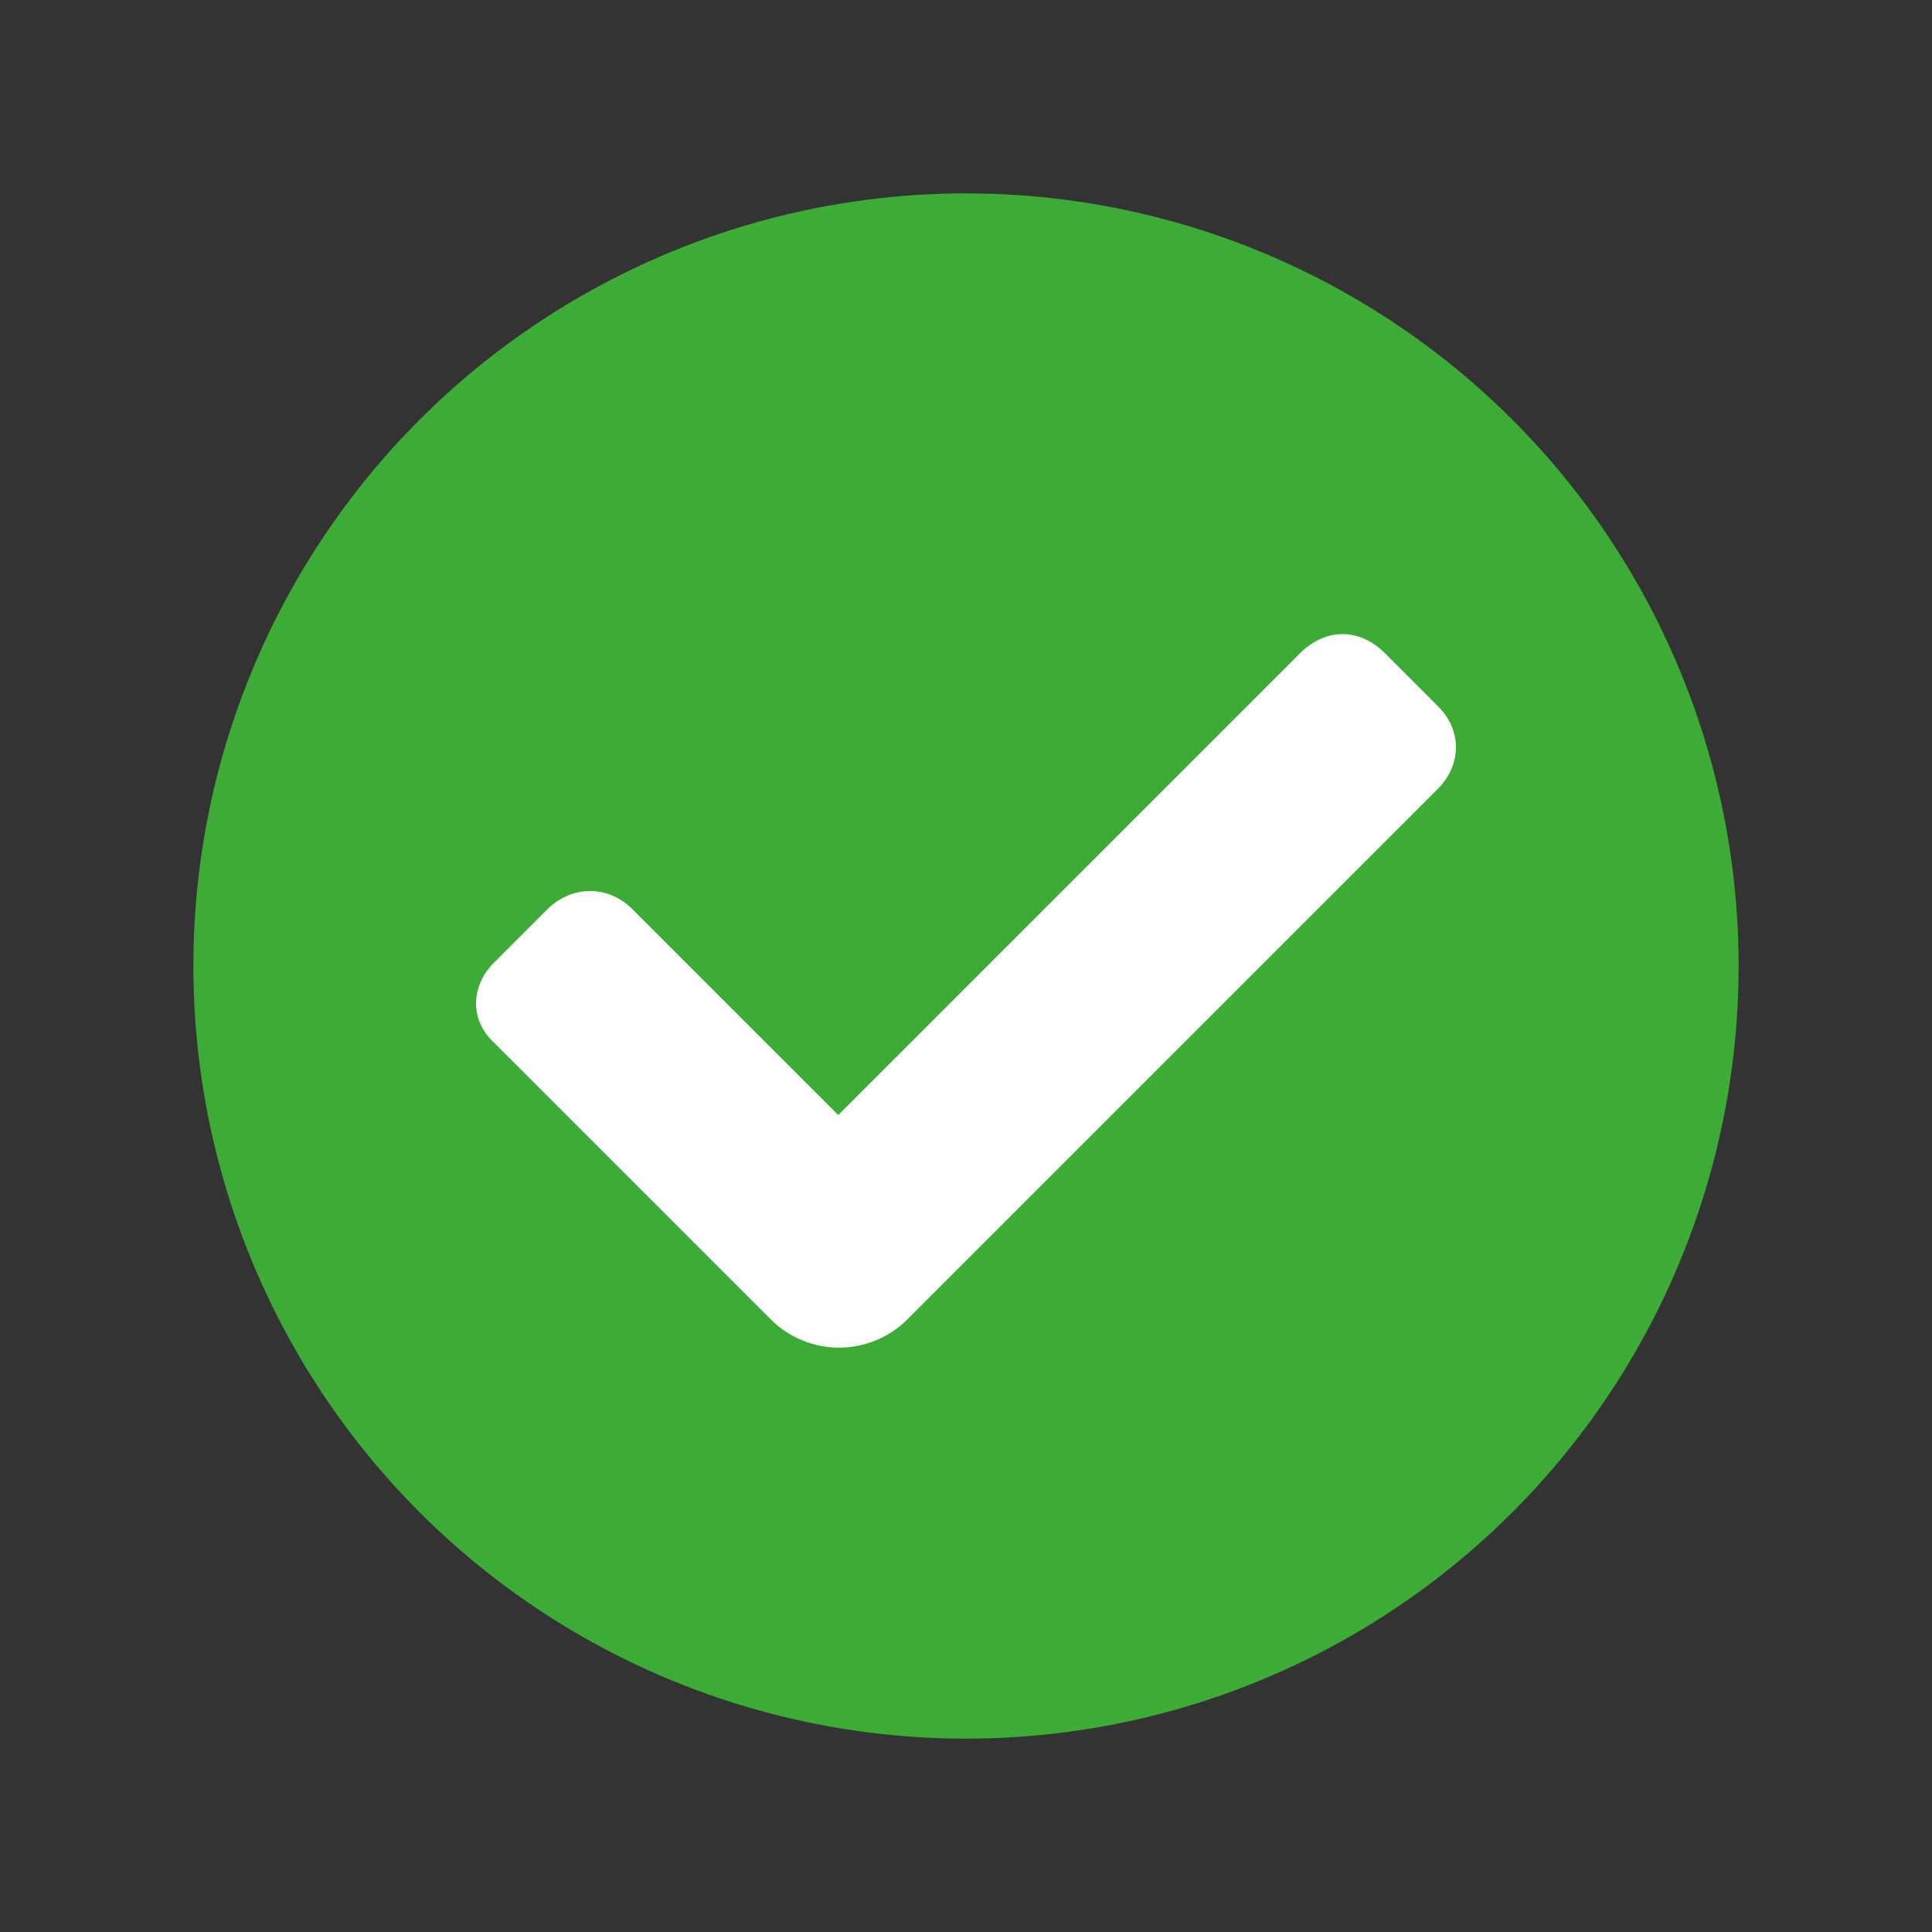
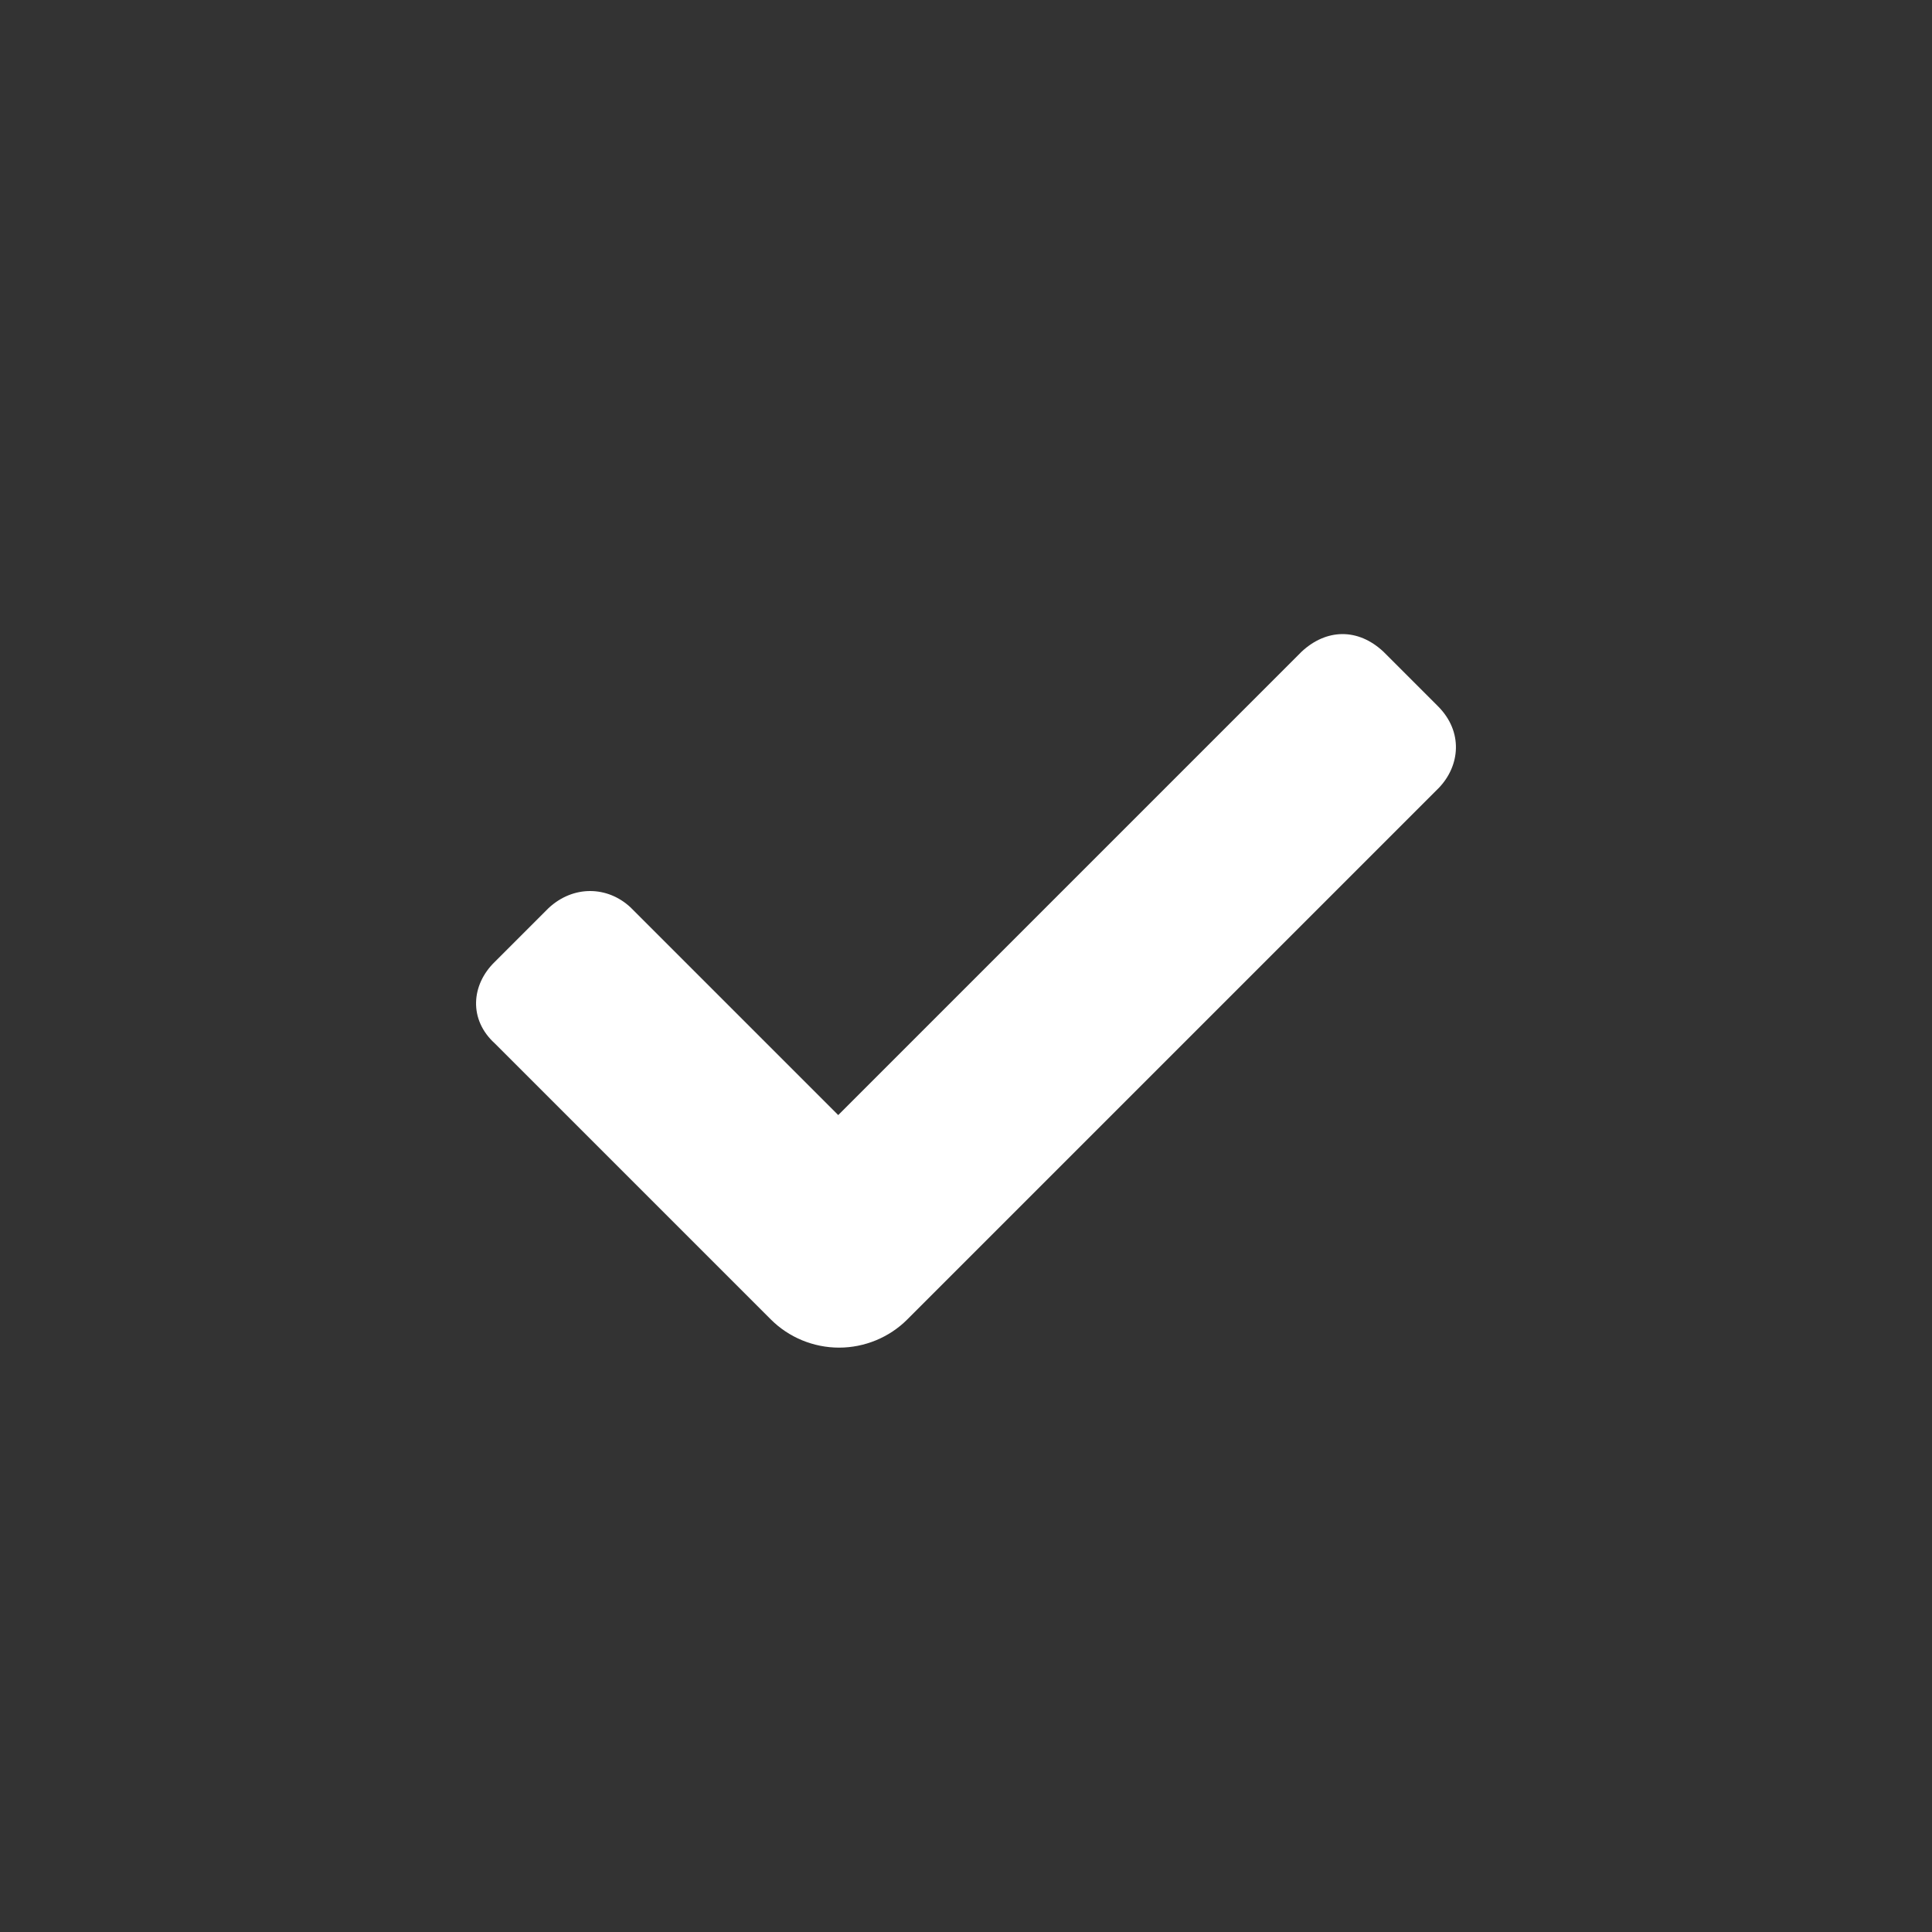
<svg xmlns="http://www.w3.org/2000/svg" id="_レイヤー_1" width="22.68" height="22.68" viewBox="0 0 22.68 22.68">
  <rect x="0" y="0" width="22.68" height="22.68" fill="#333333" stroke="none" />
  <defs>
    <style>.cls-1{fill:#fff;}.cls-2{fill:none;}.cls-3{fill:#3cac36;}</style>
  </defs>
-   <circle class="cls-3" cx="11.34" cy="11.34" r="9.07" />
  <path class="cls-1" d="M15.27,7.66l-5.43,5.43-2.44-2.44c-.27-.25-.67-.26-.96.01l-.63.63c-.28.27-.31.68,0,.96l3.24,3.24c.21.21.5.33.8.33h0c.3,0,.59-.12.8-.33l6.24-6.24c.25-.26.29-.66-.01-.96l-.64-.64c-.3-.28-.67-.27-.96,0Z" />
  <rect class="cls-2" width="22.68" height="22.68" />
-   <rect class="cls-2" width="22.68" height="22.68" />
</svg>